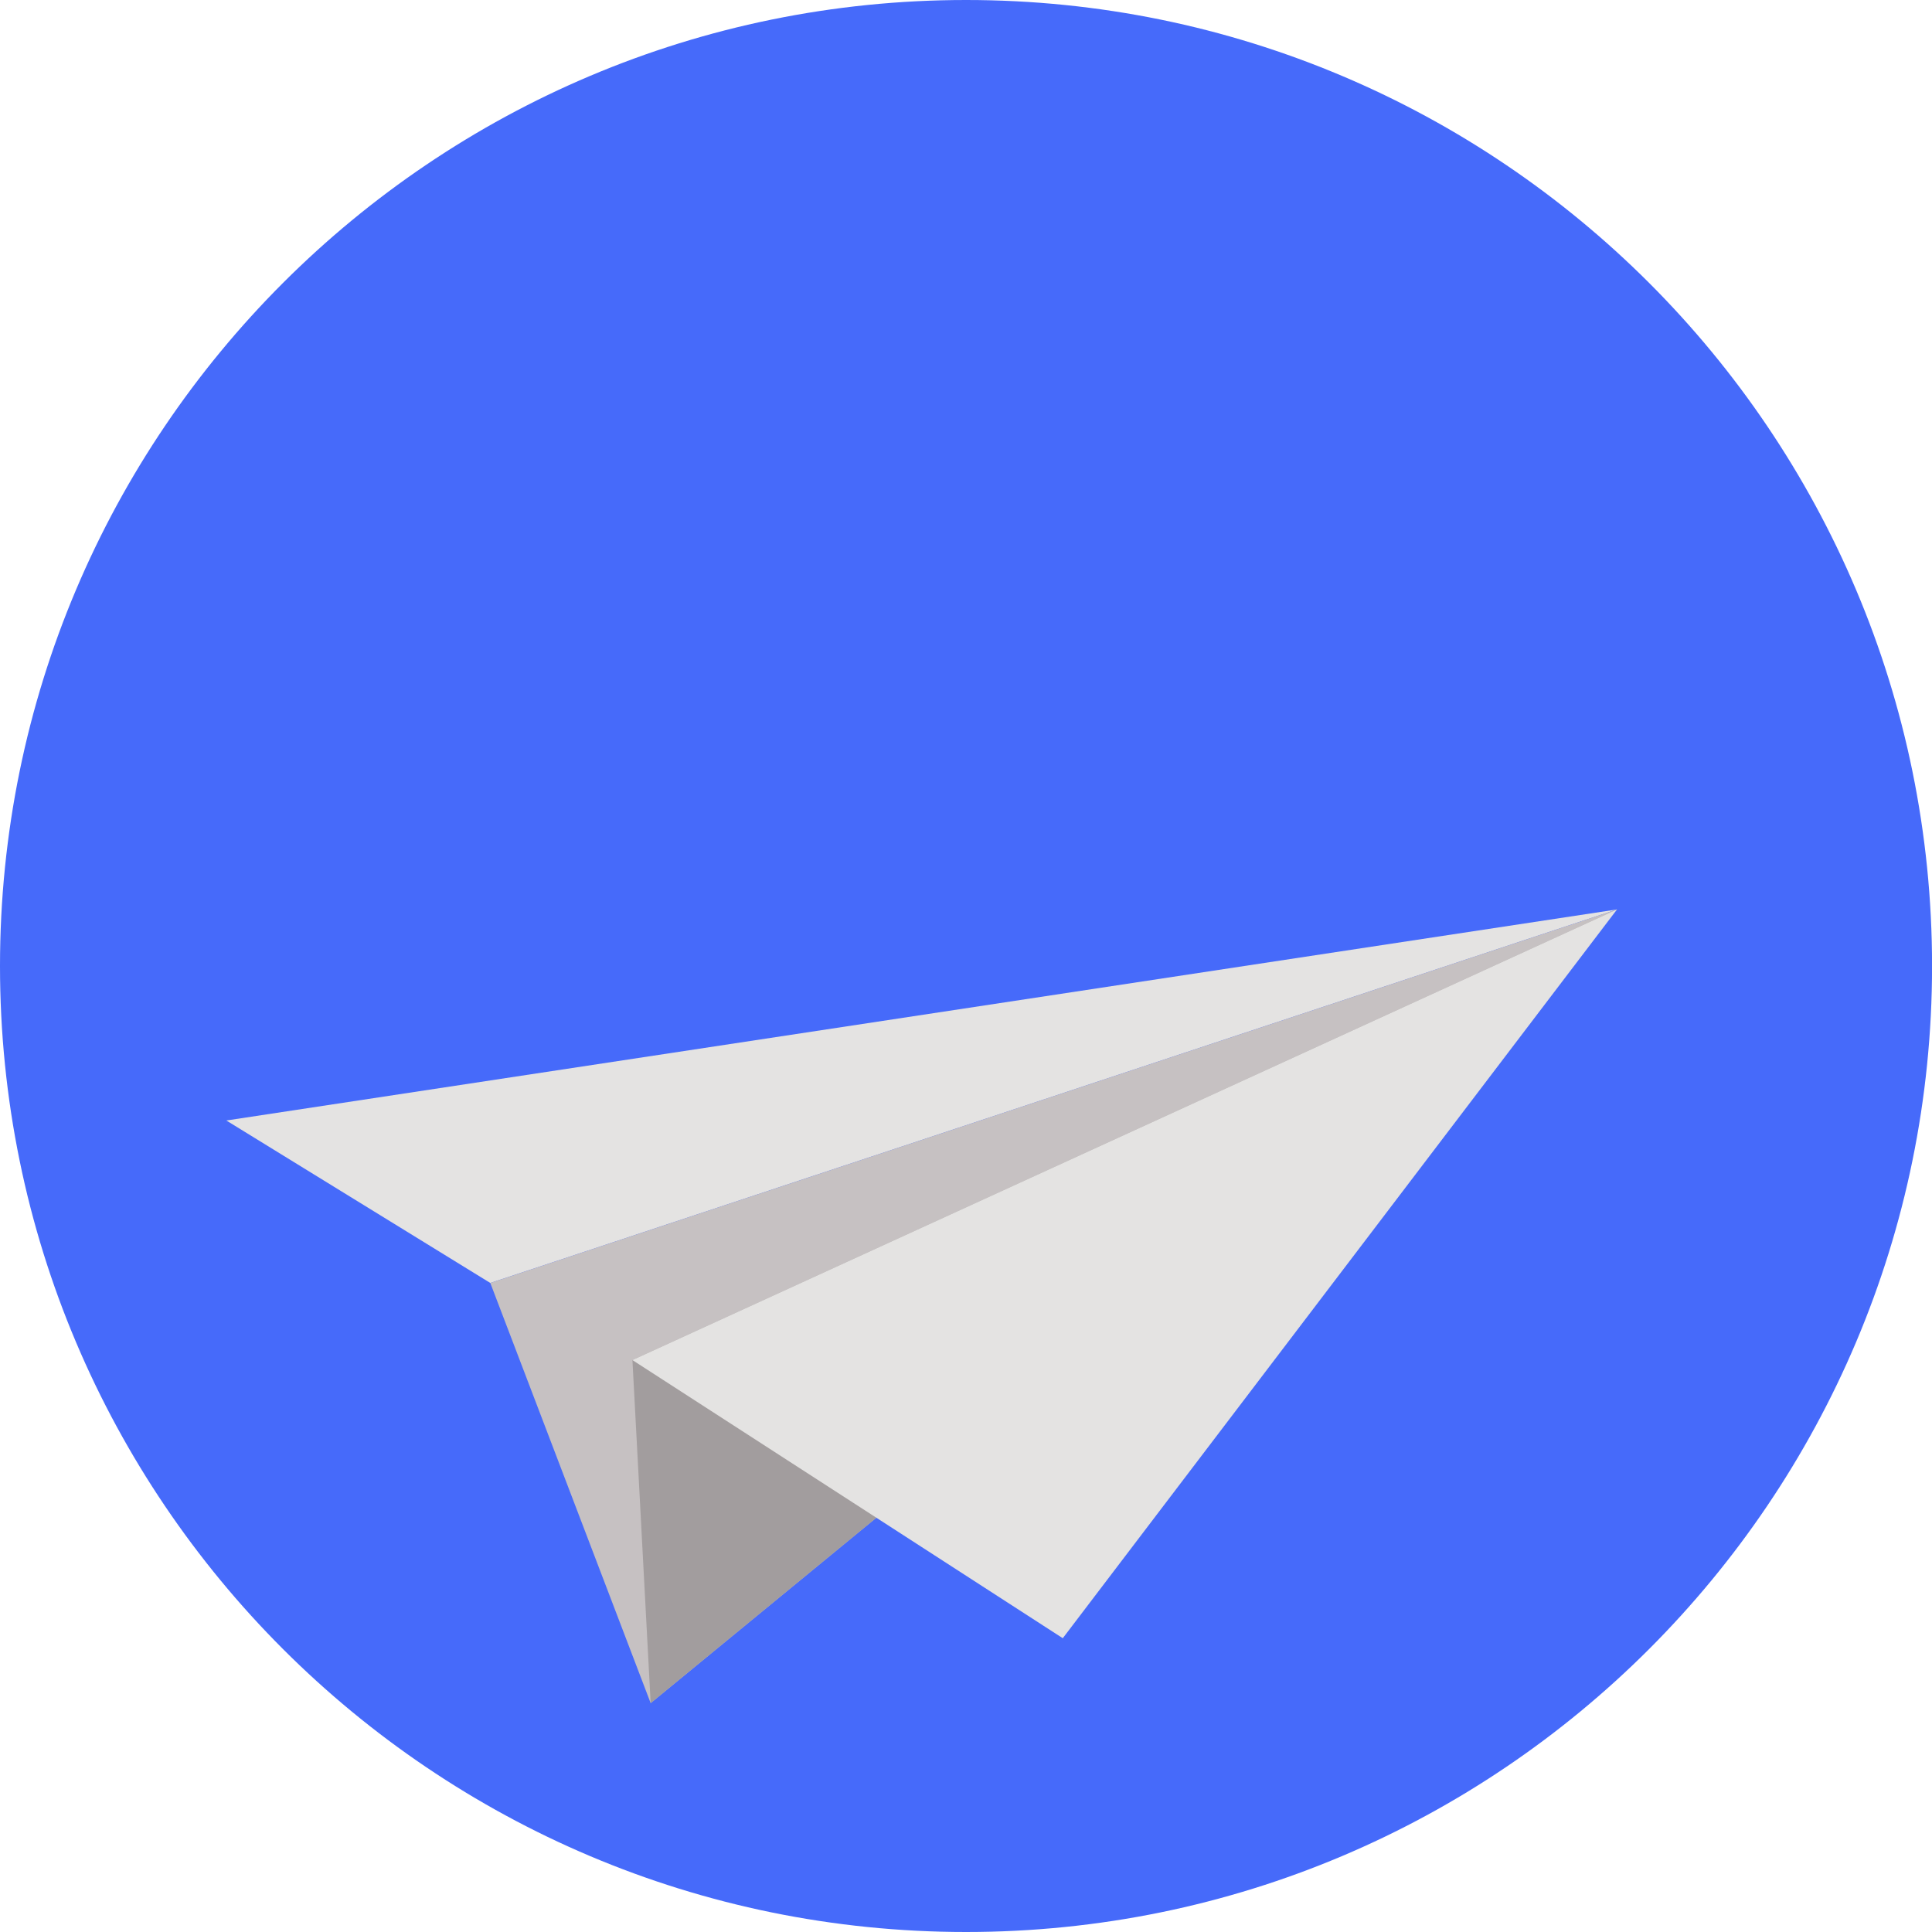
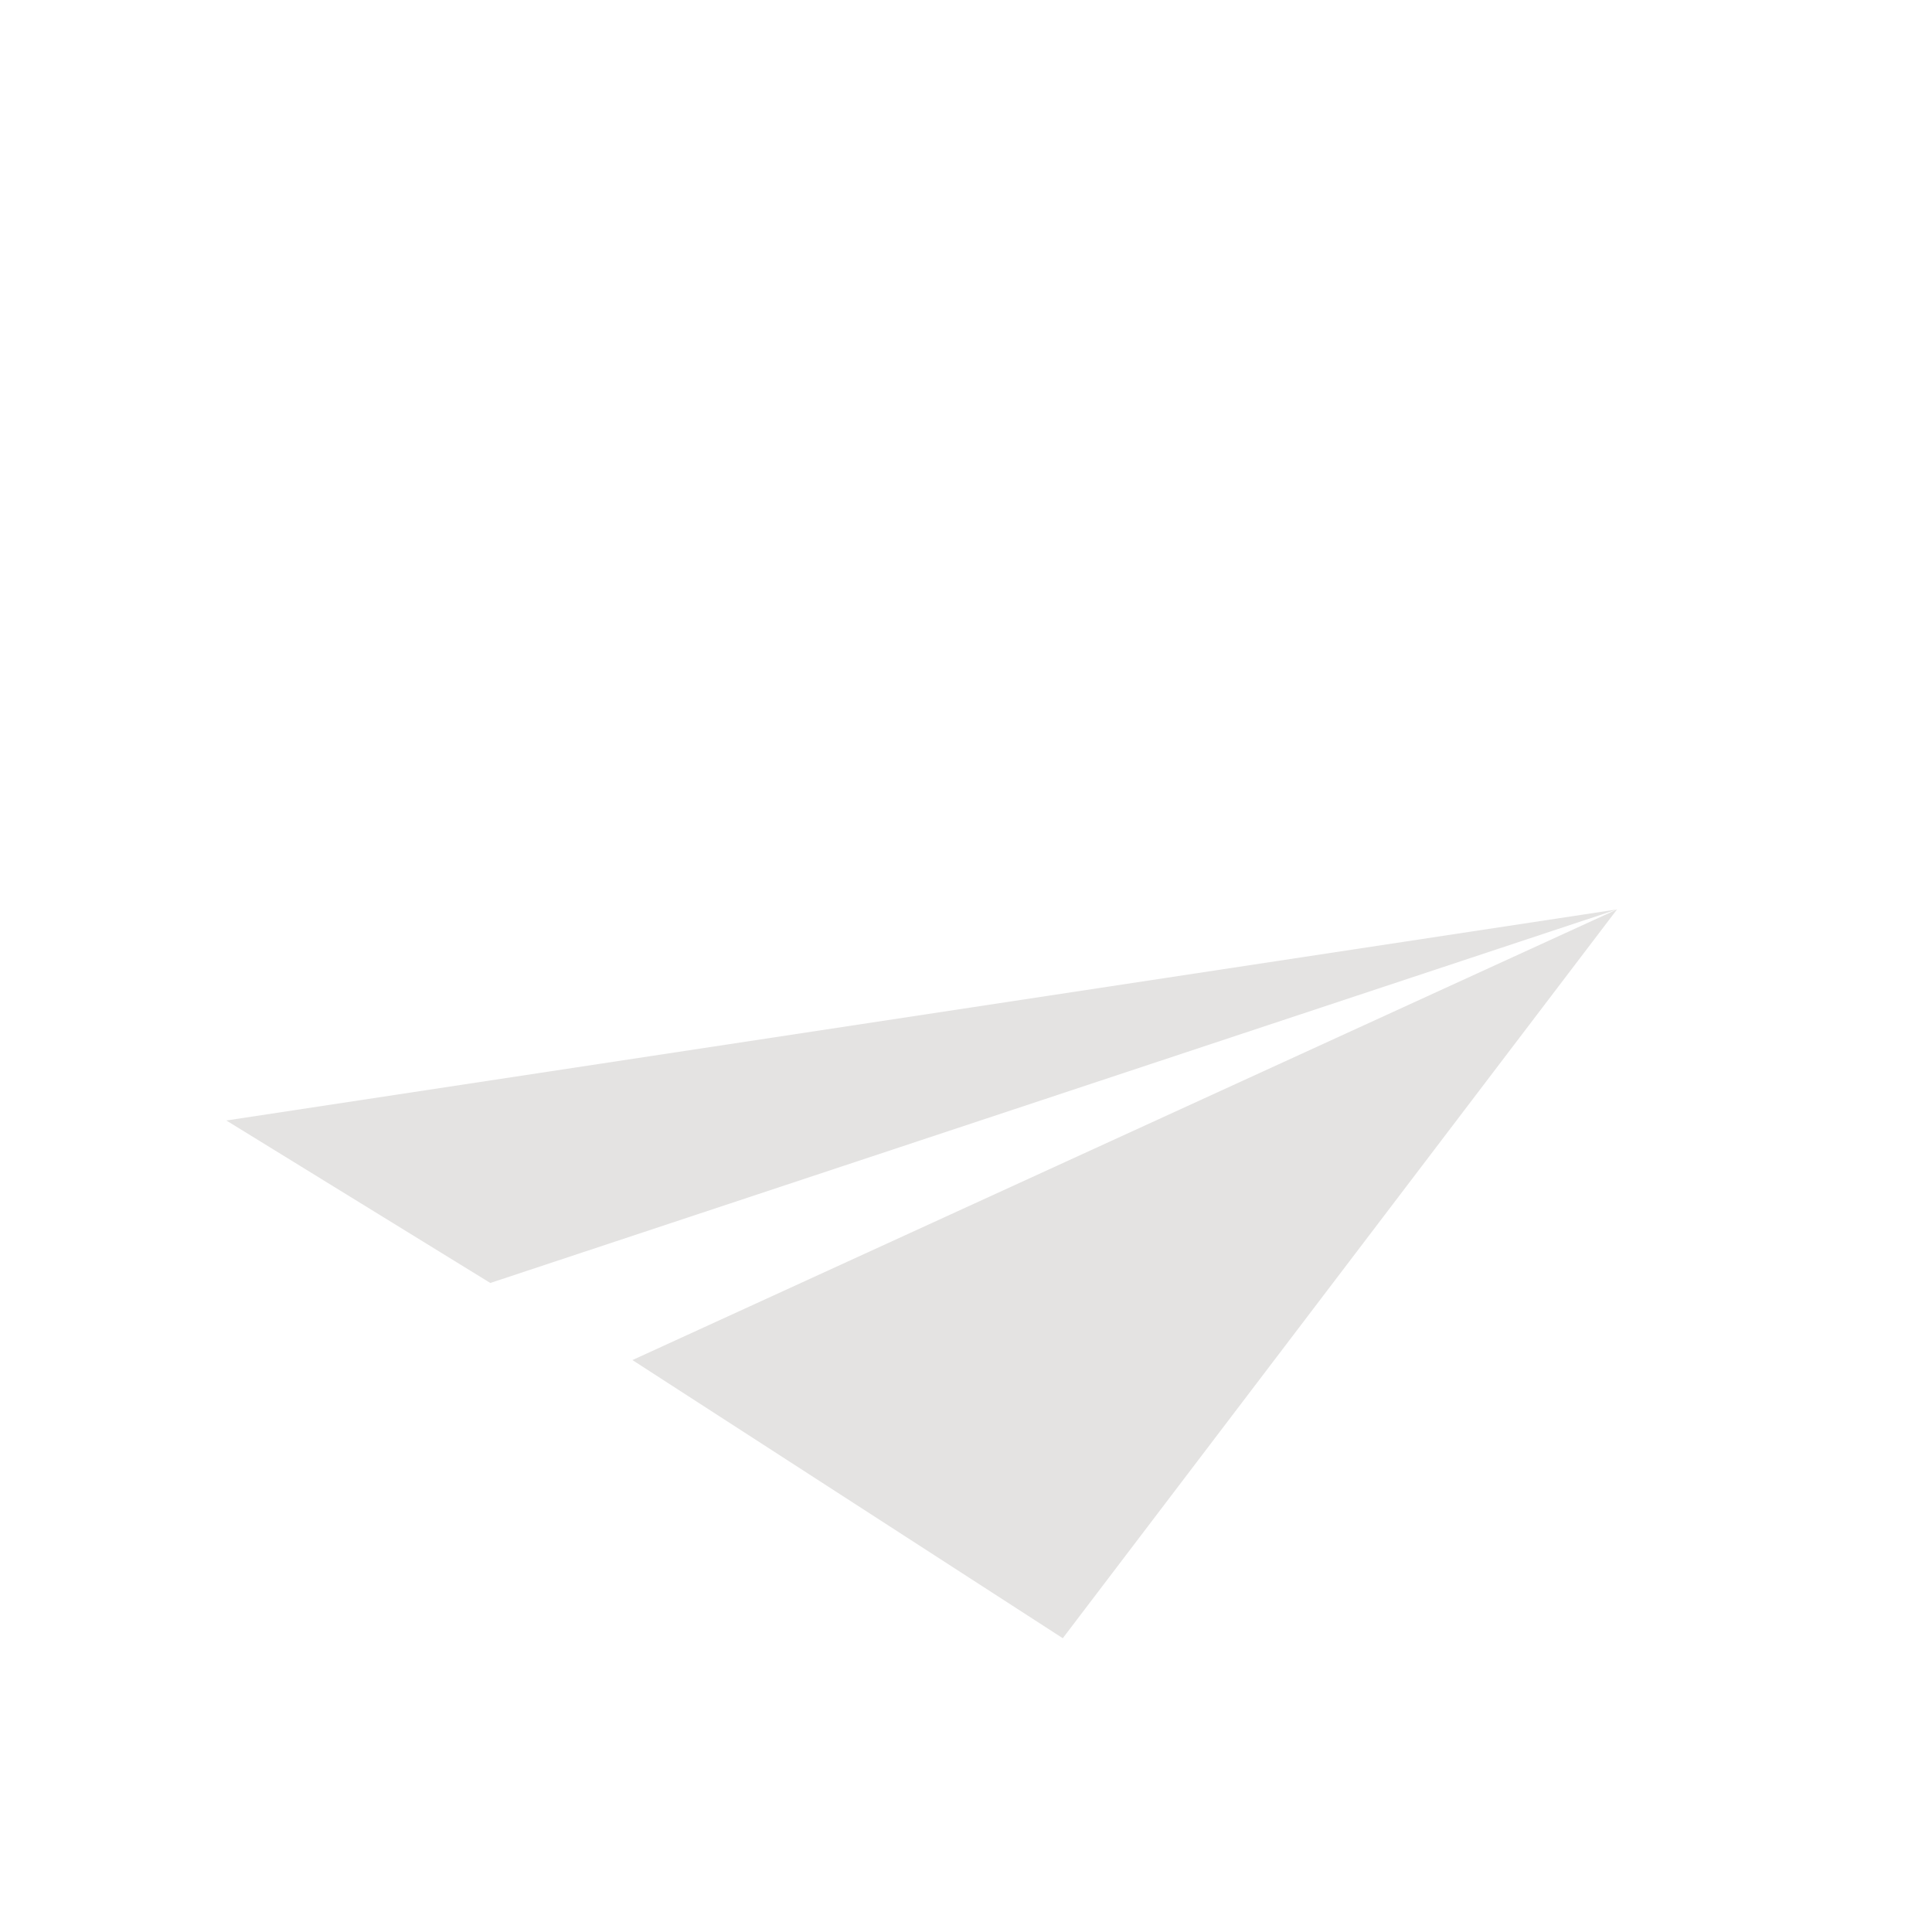
<svg xmlns="http://www.w3.org/2000/svg" width="32" height="32" viewBox="0 0 32 32" fill="none">
  <g clip-path="url(#clip0_402_4078)">
-     <path d="M32.001 16C32.001 24.836 24.837 32 16.001 32C7.165 32 0 24.836 0 16C0 7.165 7.164 0 16.001 0C24.838 0 32.001 7.163 32.001 16Z" fill="#466AFA" />
    <g filter="url(#filter0_d_402_4078)">
      <path d="M3.749 14.559L26.783 11.063L8.121 17.25L3.749 14.559Z" fill="#E4E3E2" />
-       <path d="M8.121 17.25L10.777 24.209L26.782 11.063" fill="#C6C1C2" />
-       <path d="M10.777 24.209L10.475 18.527L26.783 11.063L10.777 24.209Z" fill="#A29D9E" />
+       <path d="M8.121 17.25L10.777 24.209" fill="#C6C1C2" />
      <path d="M26.783 11.063L17.603 23.134L10.475 18.527L26.783 11.063Z" fill="#E4E3E2" />
    </g>
  </g>
  <defs>
    <filter id="filter0_d_402_4078" x="-28.251" y="-16.937" width="87.033" height="77.146" filterUnits="userSpaceOnUse" color-interpolation-filters="sRGB">
      <feFlood flood-opacity="0" result="BackgroundImageFix" />
      <feColorMatrix in="SourceAlpha" type="matrix" values="0 0 0 0 0 0 0 0 0 0 0 0 0 0 0 0 0 0 127 0" result="hardAlpha" />
      <feOffset dy="4" />
      <feGaussianBlur stdDeviation="16" />
      <feComposite in2="hardAlpha" operator="out" />
      <feColorMatrix type="matrix" values="0 0 0 0 0.145 0 0 0 0 0.153 0 0 0 0 0.192 0 0 0 0.16 0" />
      <feBlend mode="normal" in2="BackgroundImageFix" result="effect1_dropShadow_402_4078" />
      <feBlend mode="normal" in="SourceGraphic" in2="effect1_dropShadow_402_4078" result="shape" />
    </filter>
    <clipPath id="clip0_402_4078">
      <rect width="32.001" height="32" fill="white" />
    </clipPath>
  </defs>
</svg>